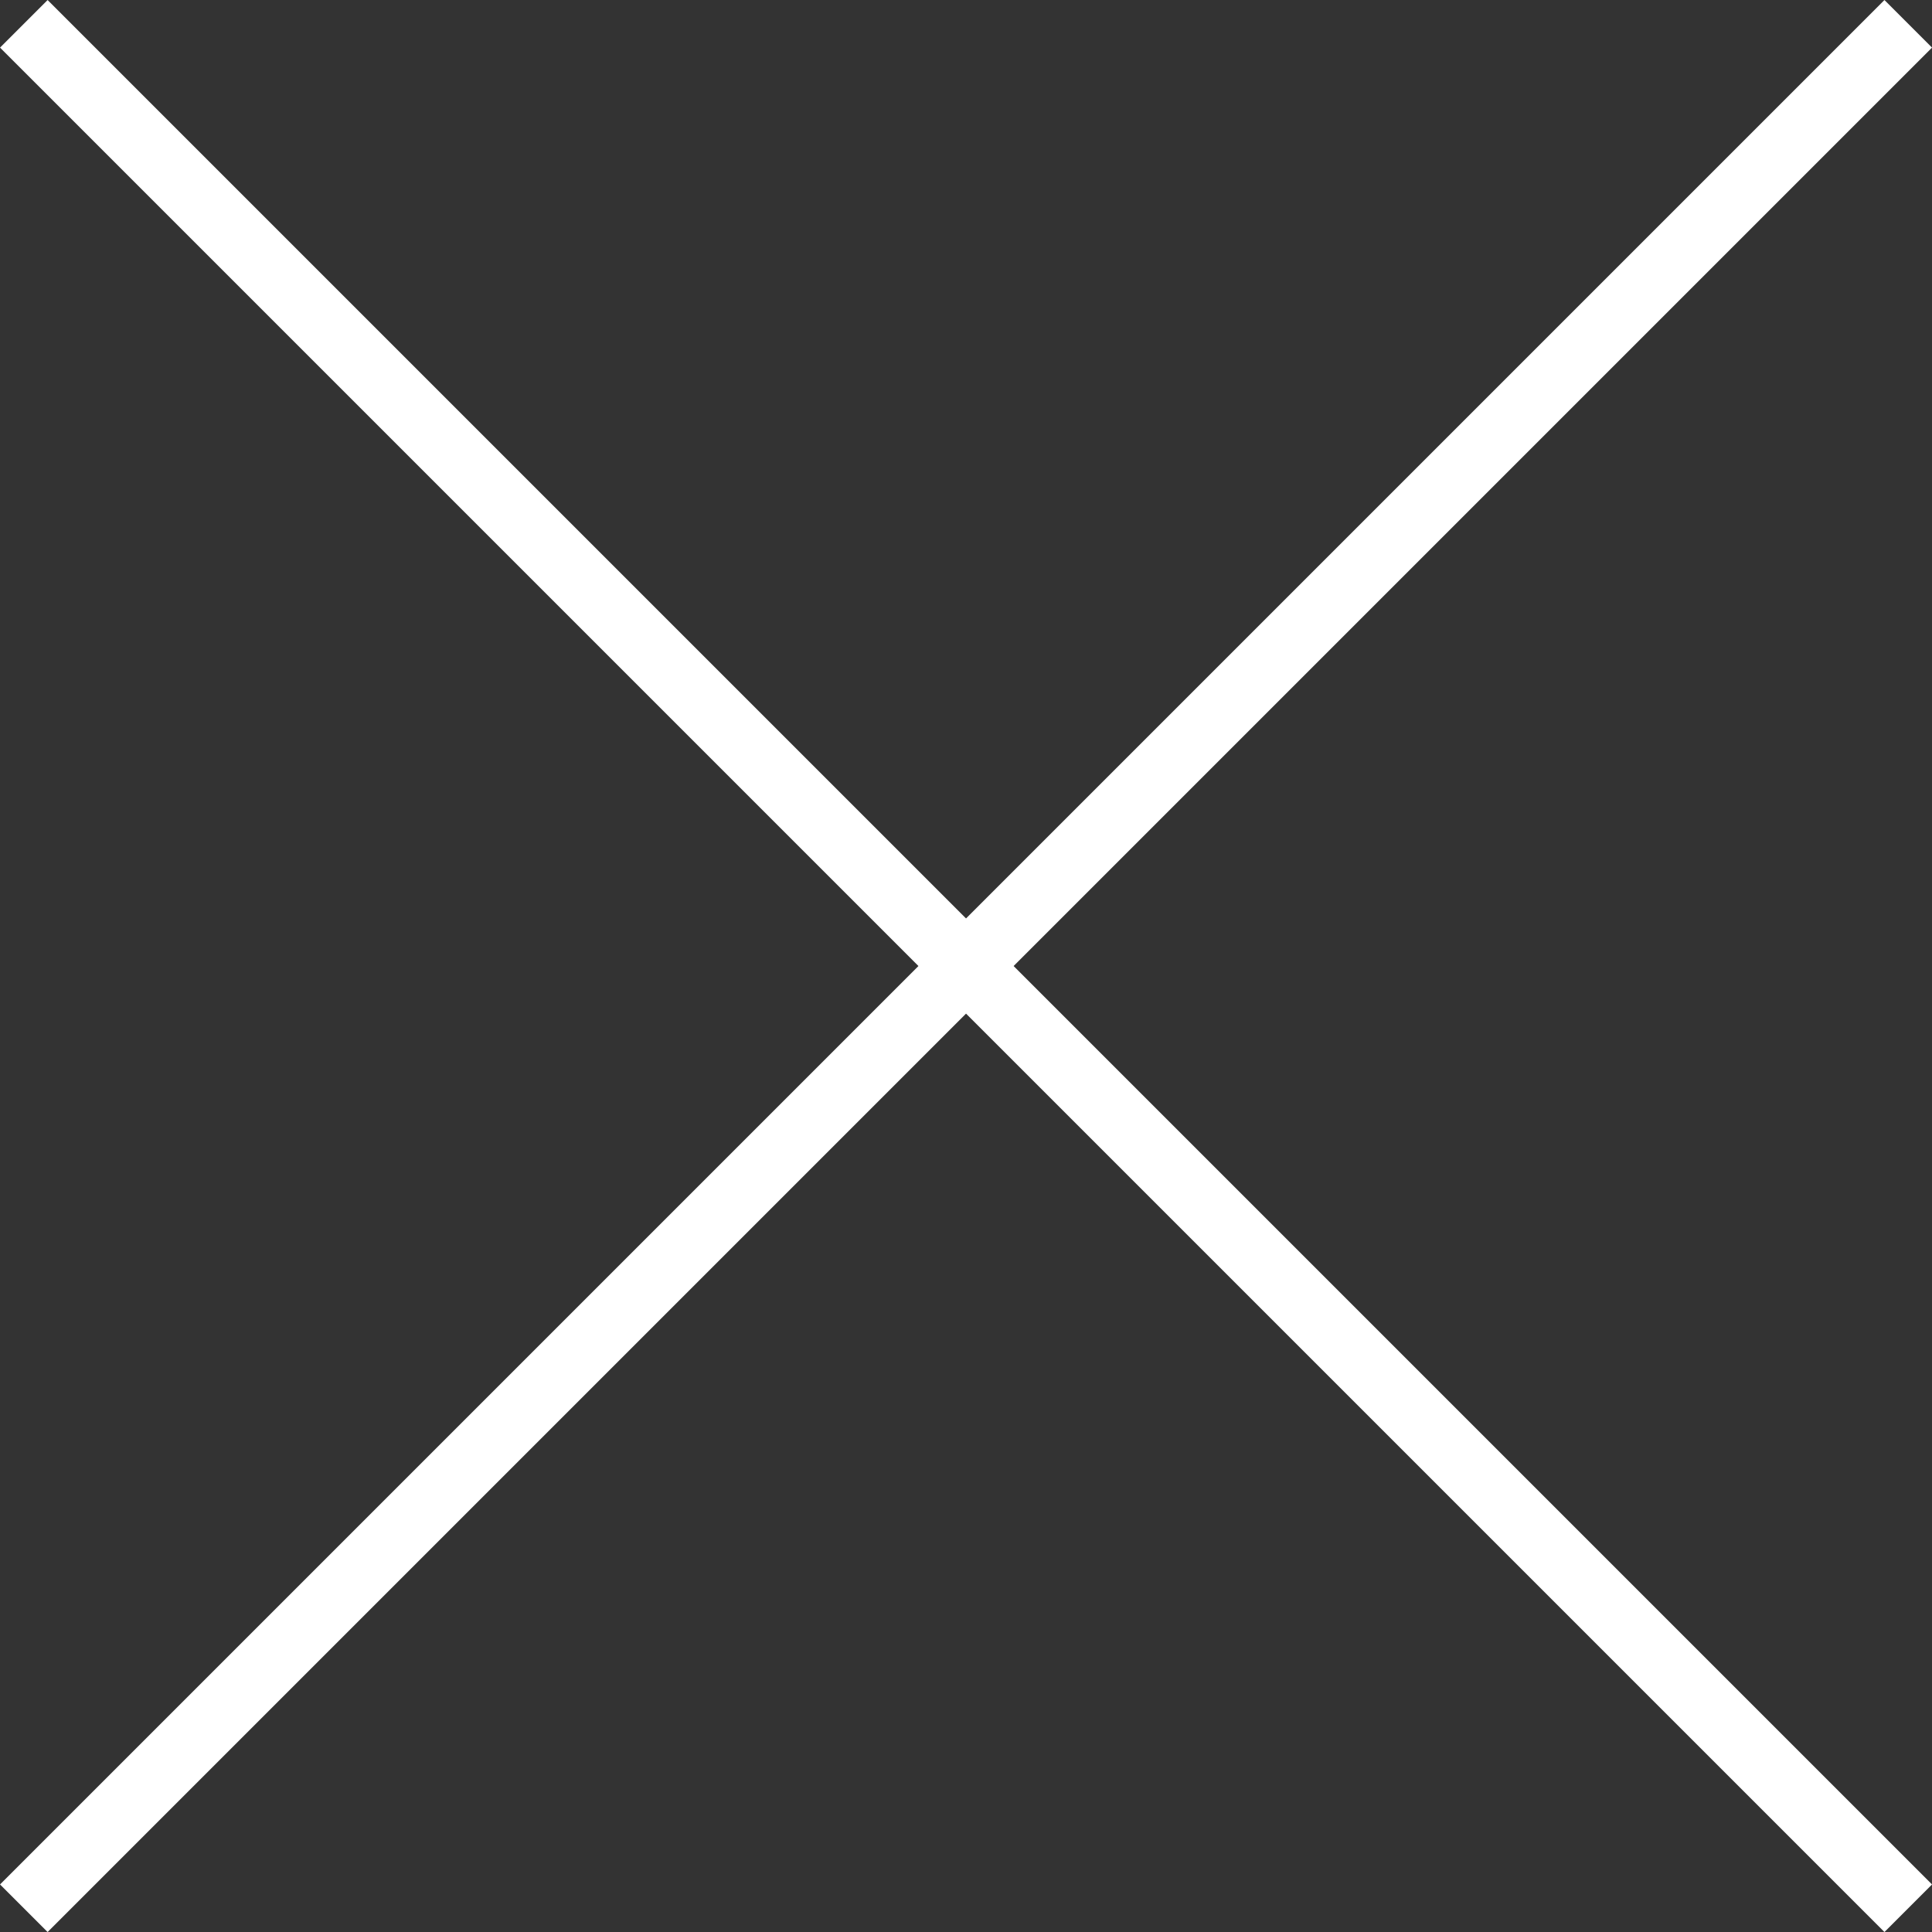
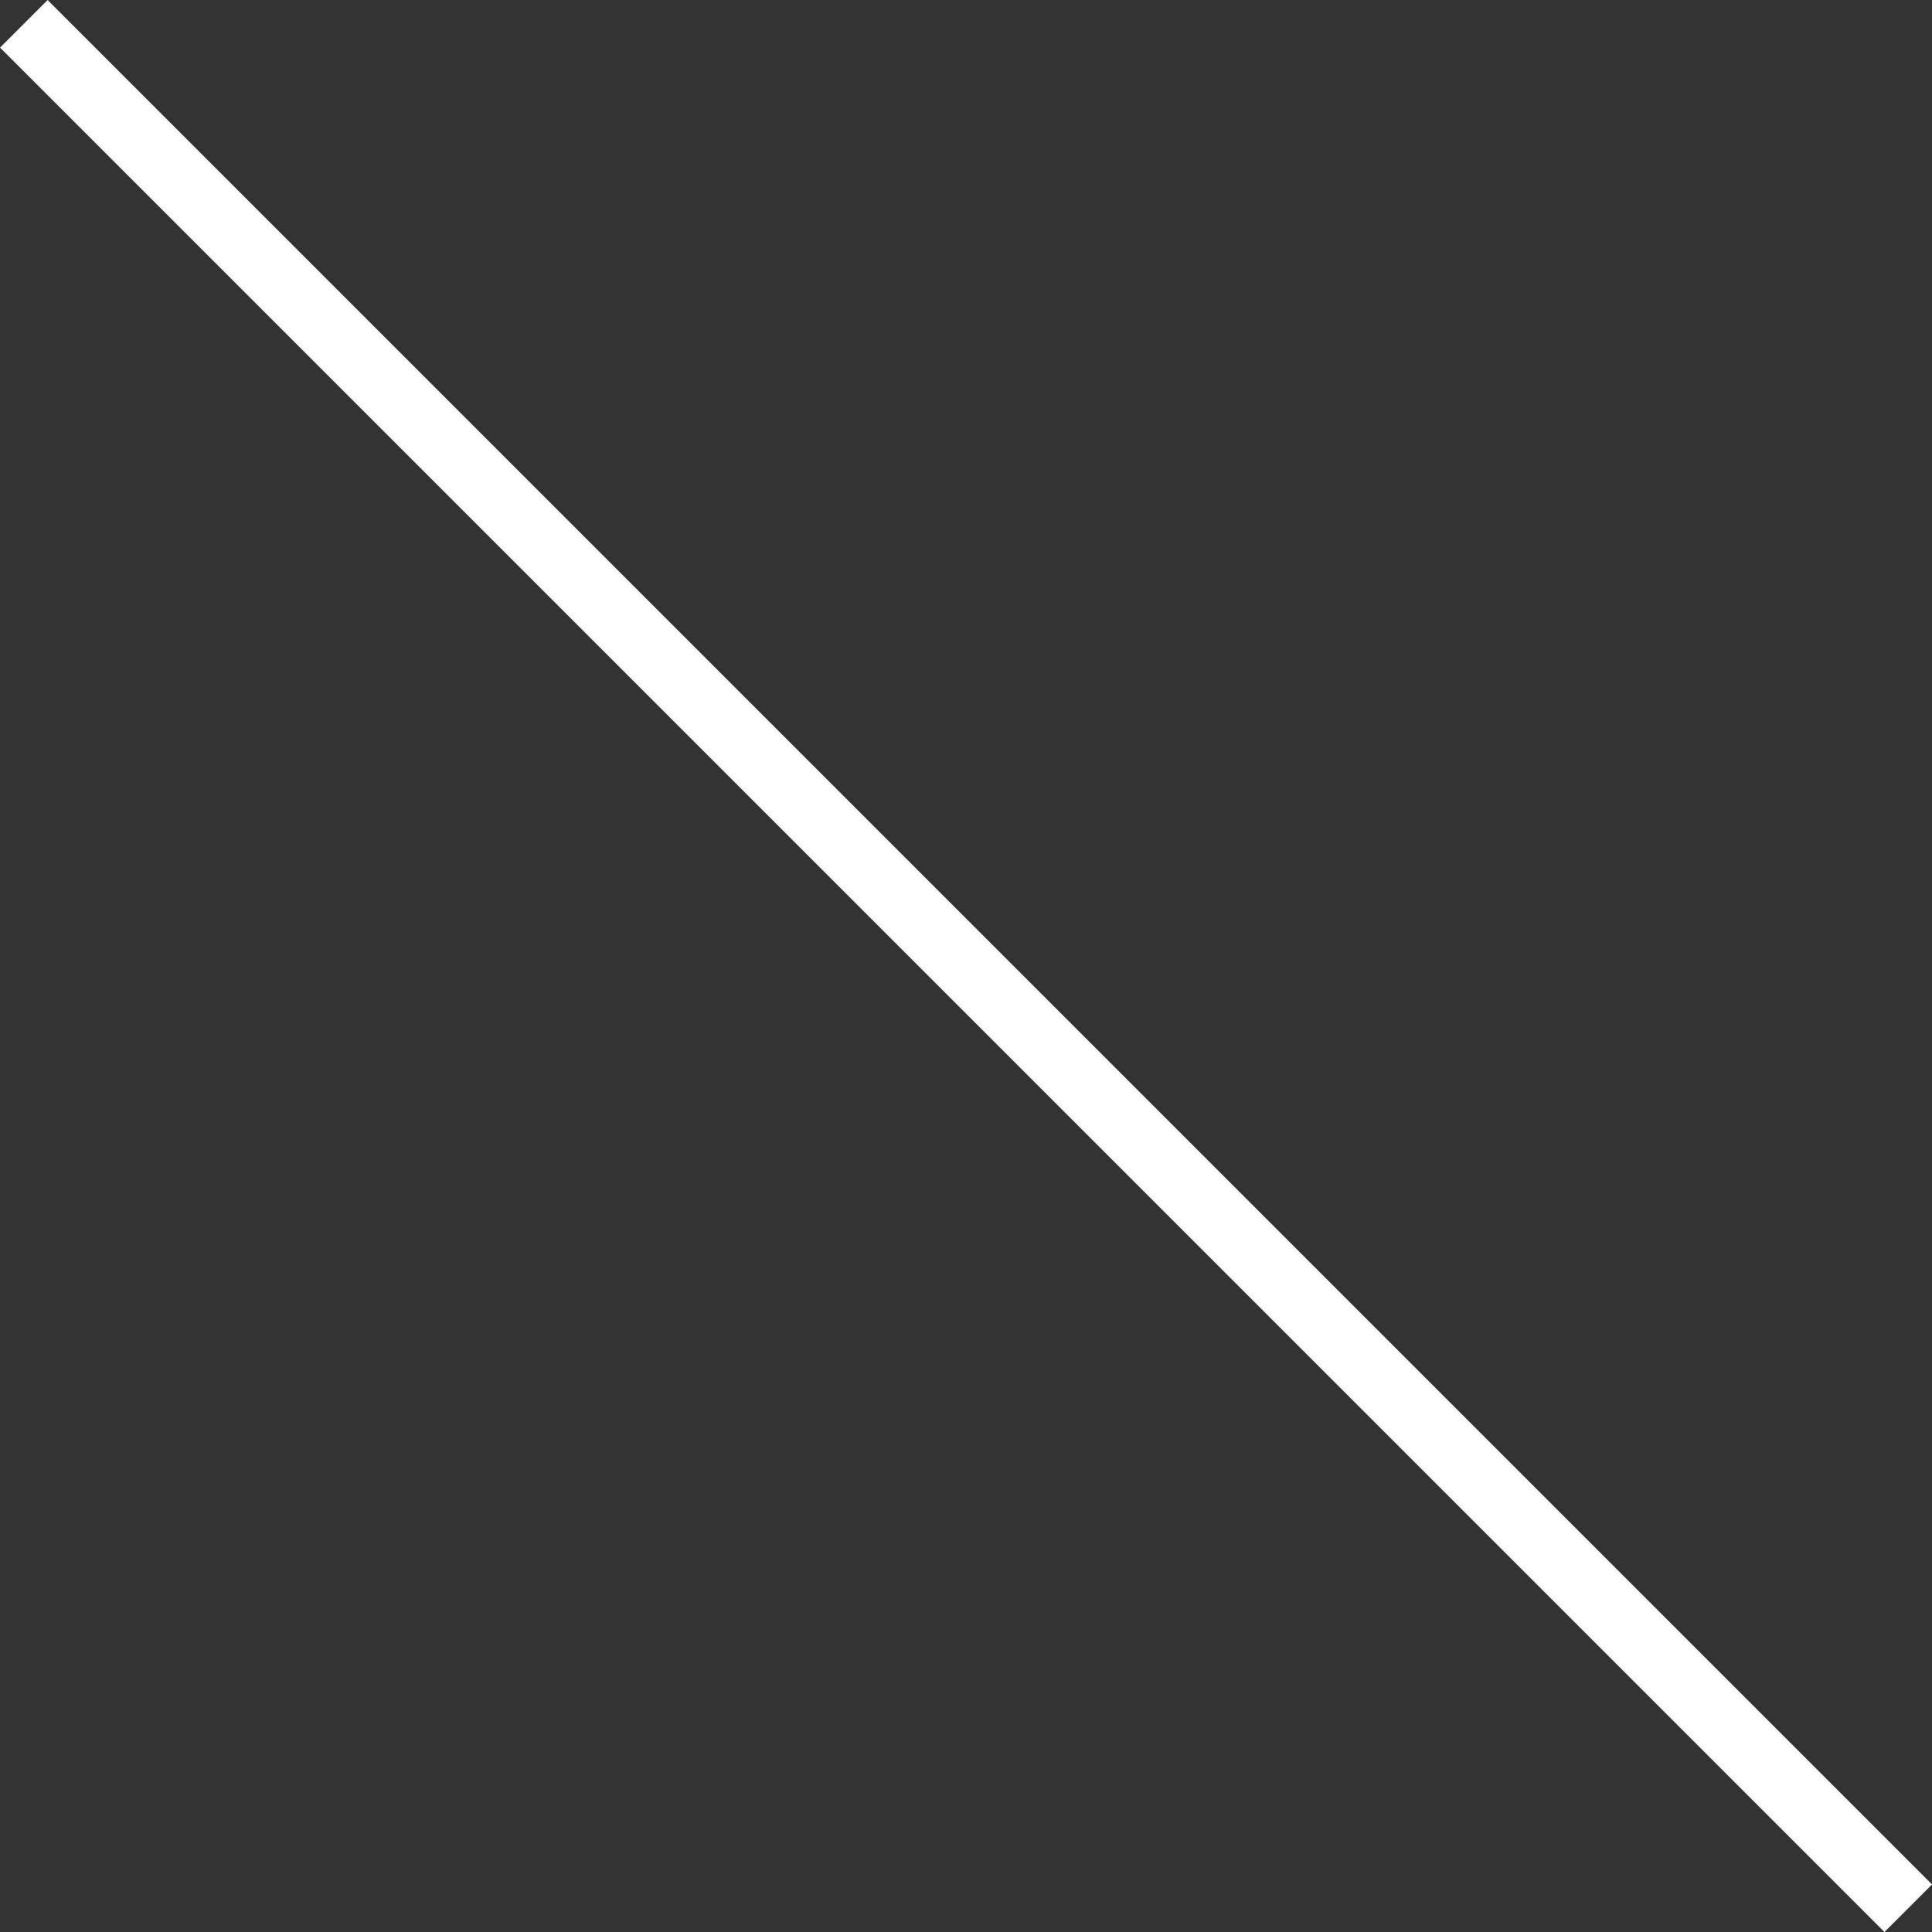
<svg xmlns="http://www.w3.org/2000/svg" width="28.707" height="28.707" viewBox="0 0 28.707 28.707">
  <rect x="0" y="0" width="28.707" height="28.707" fill="#333333" stroke="none" />
  <g transform="translate(-1311.646 -25.646)">
    <g transform="translate(-1261 -1306)">
      <path d="M2573.677,1332.221l28,28" transform="translate(-0.677 -0.221)" fill="none" stroke="#fff" stroke-width="1" />
-       <path d="M2601.677,1332.221l-28,28" transform="translate(-0.677 -0.221)" fill="none" stroke="#fff" stroke-width="1" />
    </g>
  </g>
</svg>